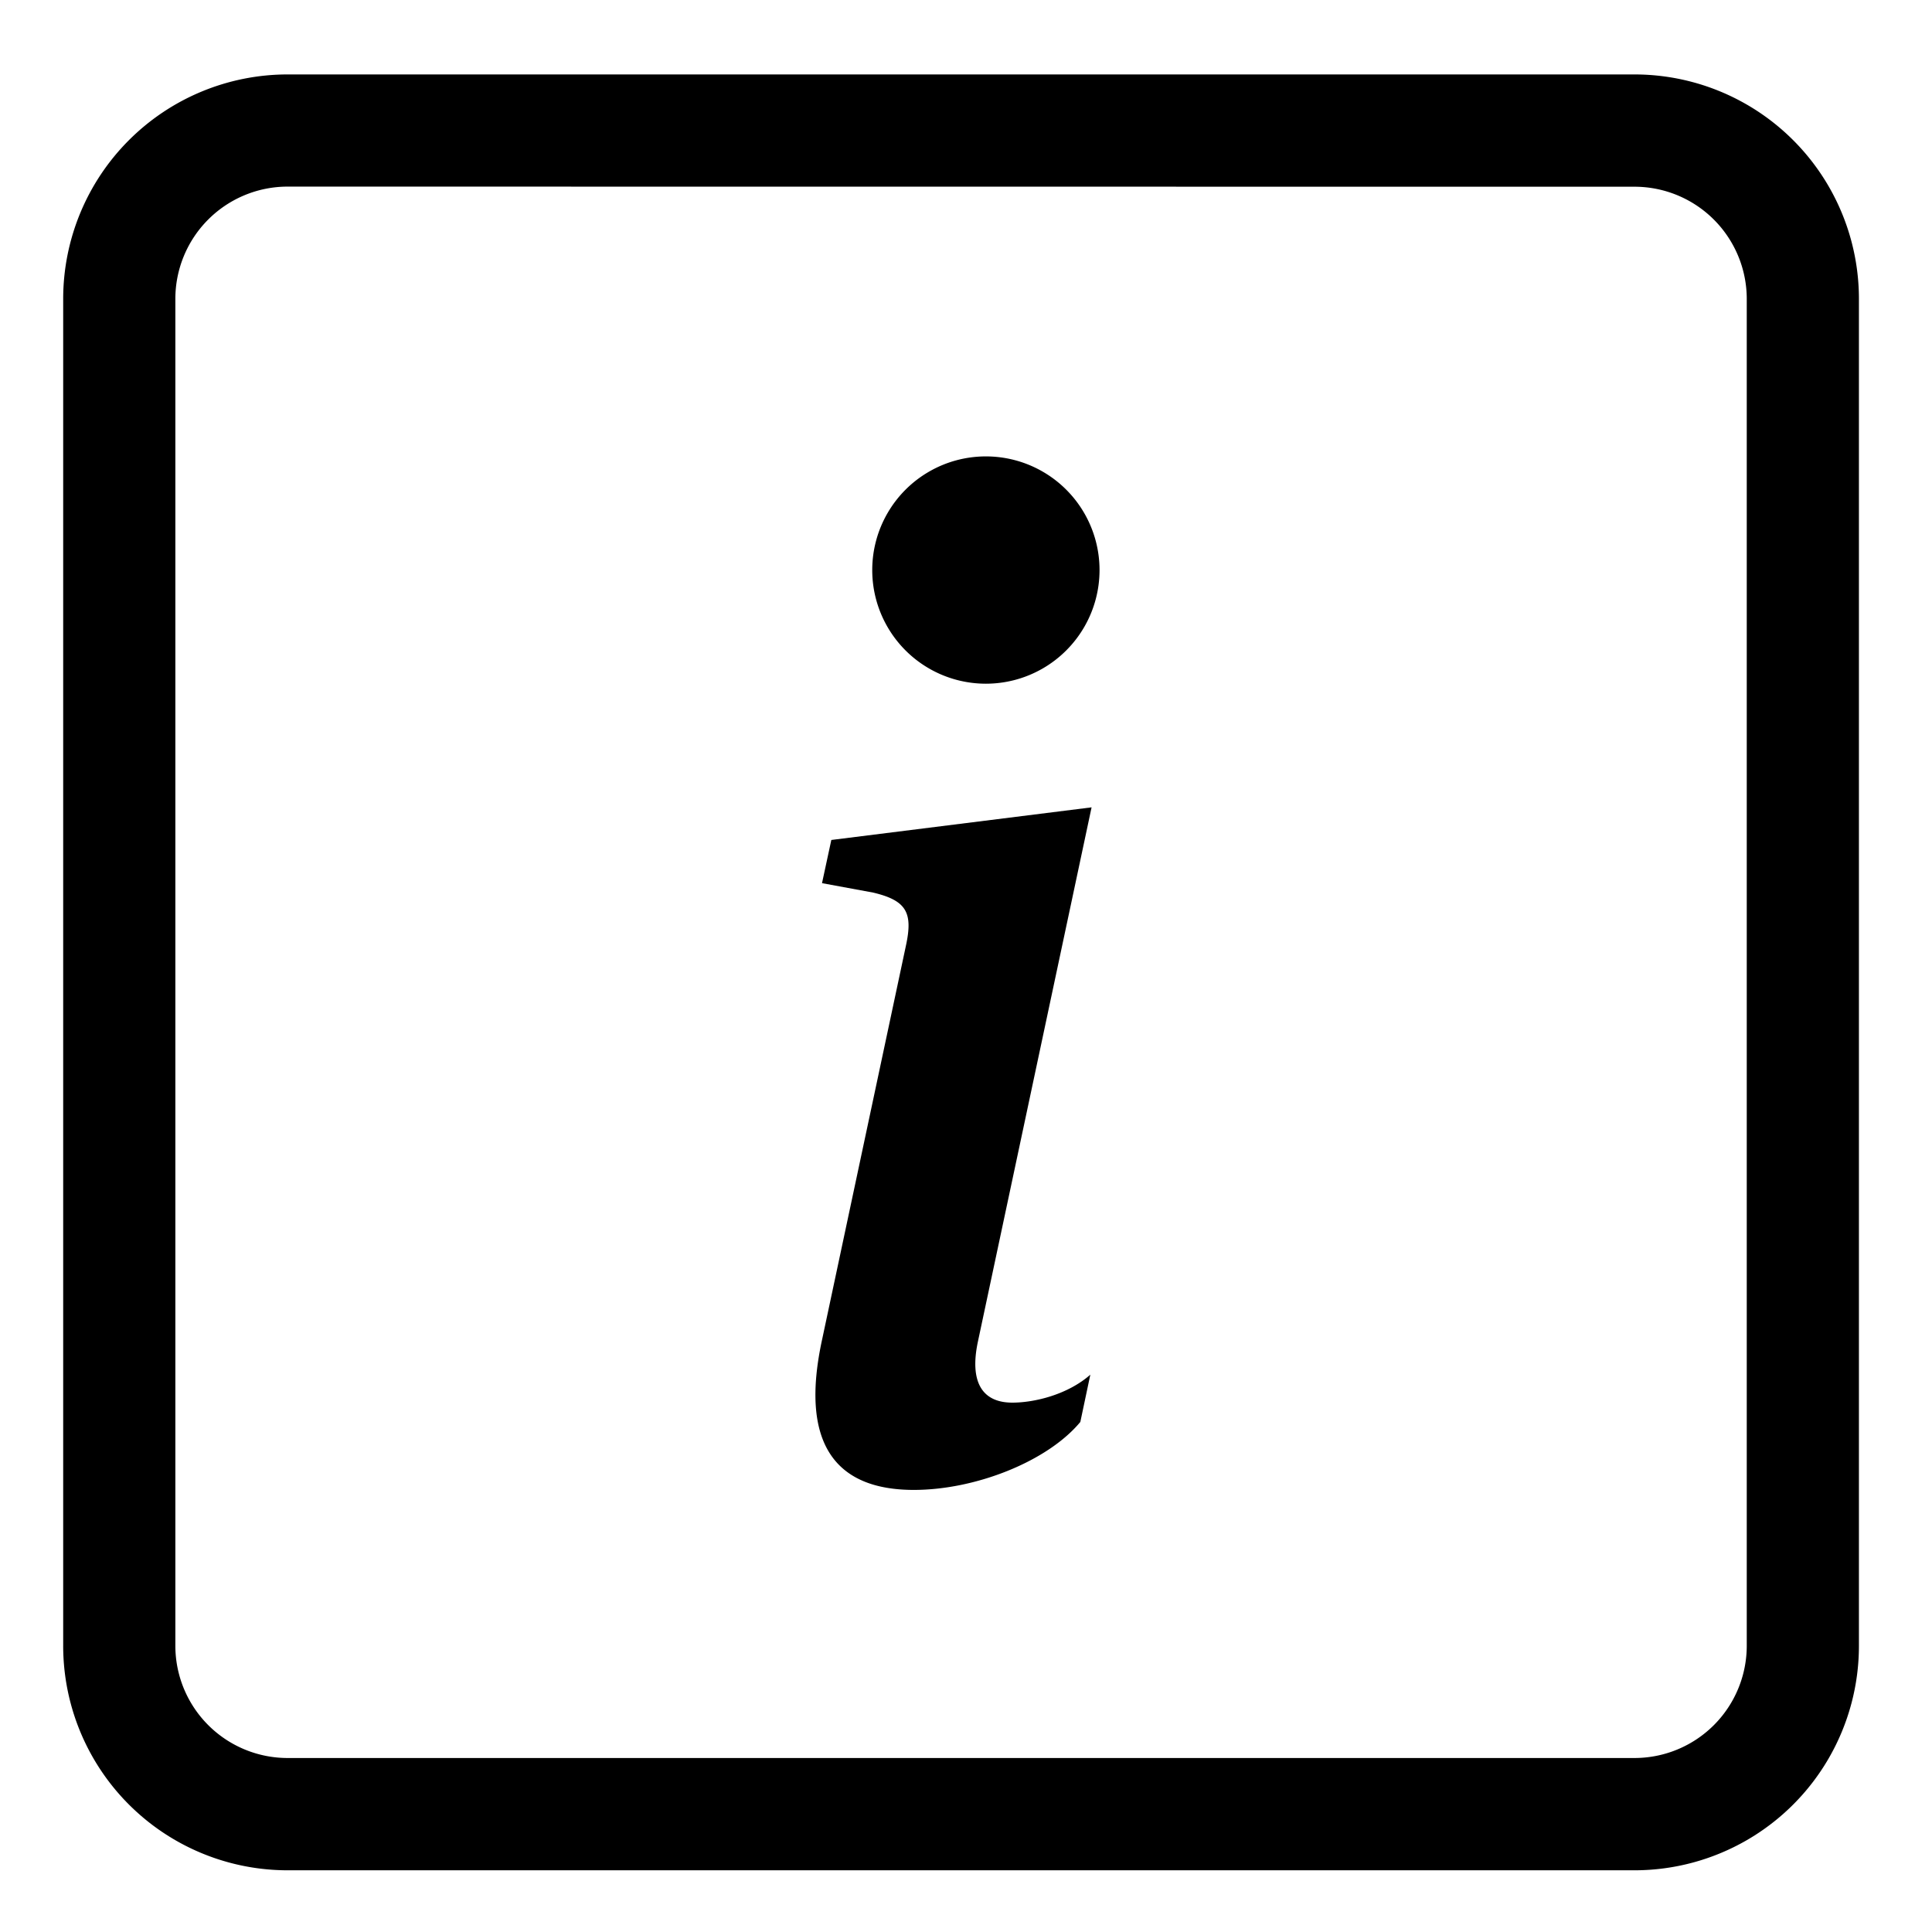
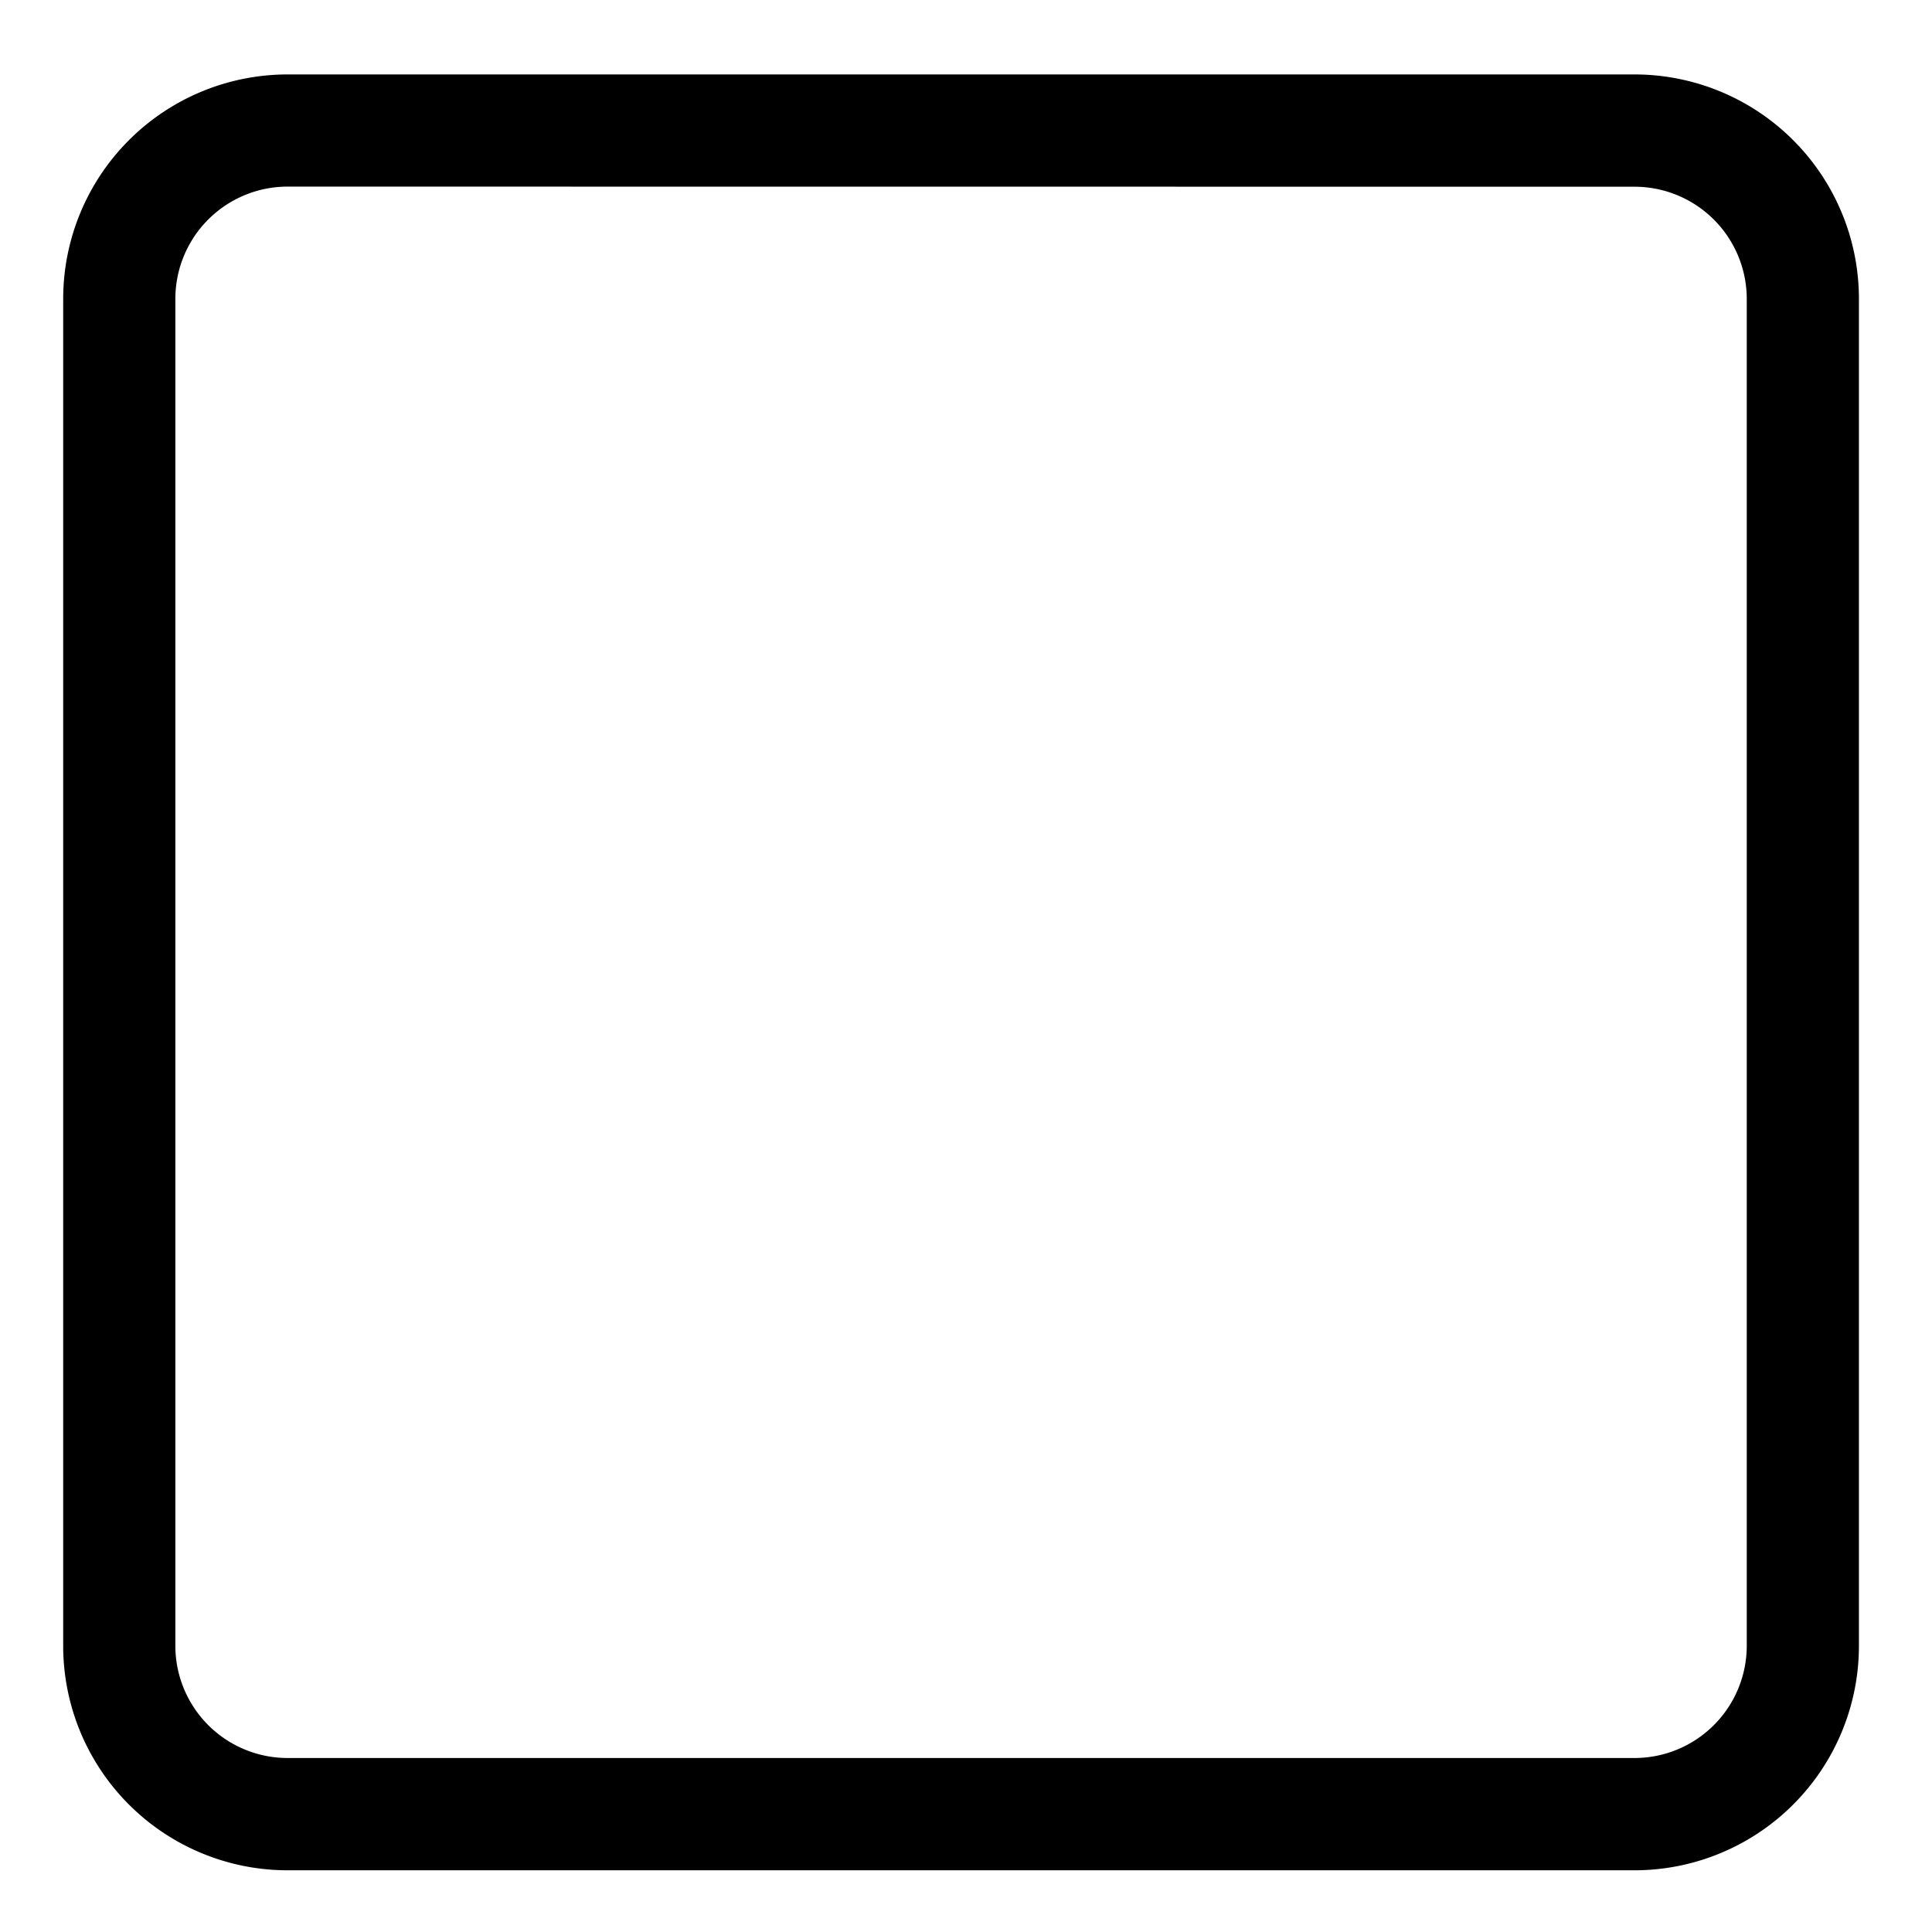
<svg xmlns="http://www.w3.org/2000/svg" xmlns:ns1="http://sodipodi.sourceforge.net/DTD/sodipodi-0.dtd" xmlns:ns2="http://www.inkscape.org/namespaces/inkscape" width="17" height="17" fill="currentColor" class="bi bi-info-square" viewBox="0 0 17 17" version="1.1" id="svg3252" ns1:docname="icon-info.svg" ns2:version="1.2.2 (732a01da63, 2022-12-09)">
  <defs id="defs3256" />
  <ns1:namedview id="namedview3254" pagecolor="#ffffff" bordercolor="#000000" borderopacity="0.25" ns2:showpageshadow="2" ns2:pageopacity="0.0" ns2:pagecheckerboard="0" ns2:deskcolor="#d1d1d1" showgrid="false" ns2:zoom="25.1875" ns2:cx="8" ns2:cy="4.5657568" ns2:window-width="1920" ns2:window-height="1009" ns2:window-x="1912" ns2:window-y="1072" ns2:window-maximized="1" ns2:current-layer="svg3252" />
  <path d="m 14.382,1.643 a 0.988,0.988 0 0 1 0.988,0.988 V 14.481 a 0.988,0.988 0 0 1 -0.988,0.988 H 2.531 A 0.988,0.988 0 0 1 1.543,14.481 V 2.63 a 0.988,0.988 0 0 1 0.988,-0.988 z M 2.531,0.655 A 1.975,1.975 0 0 0 0.556,2.63 V 14.481 A 1.975,1.975 0 0 0 2.531,16.457 H 14.382 A 1.975,1.975 0 0 0 16.357,14.481 V 2.63 a 1.975,1.975 0 0 0 -1.975,-1.975 z" id="path3248" style="stroke-width:0.988" />
-   <path d="m 9.605,7.104 -2.29,0.287 -0.082,0.38 0.45,0.083 c 0.294,0.07 0.352,0.176 0.288,0.469 l -0.738,3.468 c -0.194,0.897 0.105,1.319 0.808,1.319 0.545,0 1.178,-0.252 1.465,-0.598 l 0.088,-0.416 c -0.2,0.176 -0.492,0.246 -0.686,0.246 -0.275,0 -0.375,-0.193 -0.304,-0.533 z m 0.07,-2.088 a 1,1 0 1 1 -2,0 1,1 0 0 1 2,0 z" id="path3250" />
</svg>